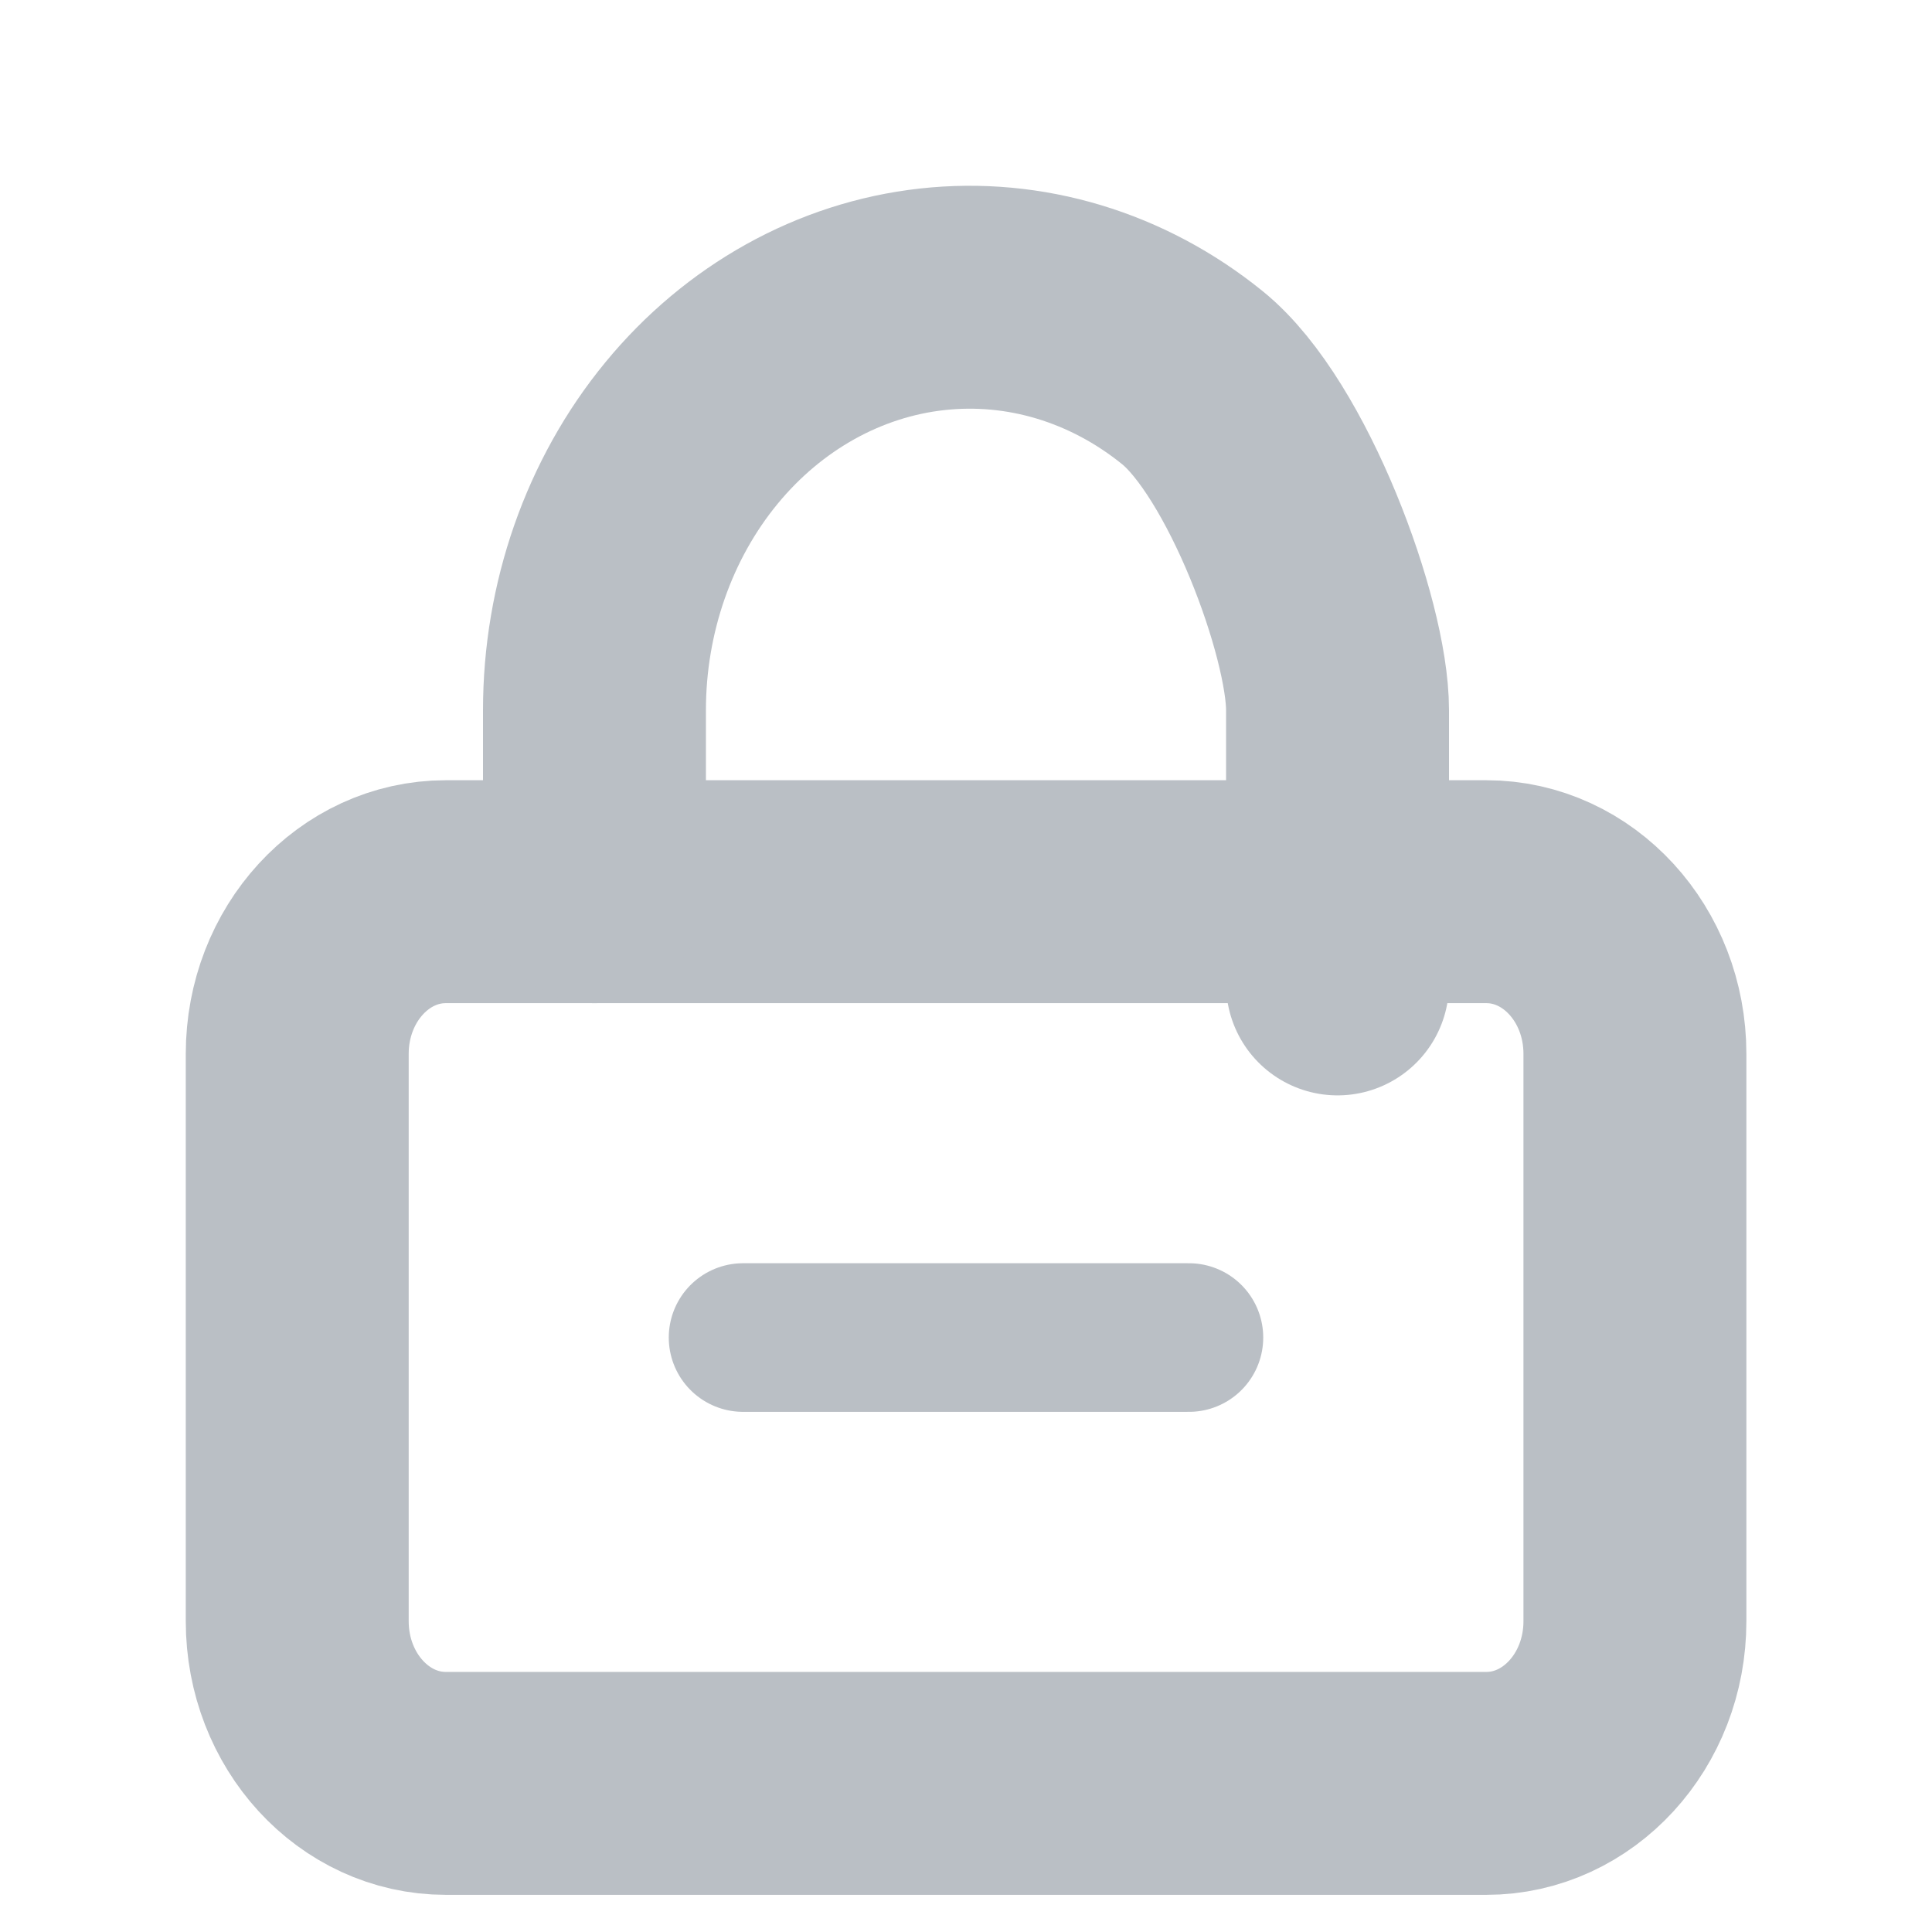
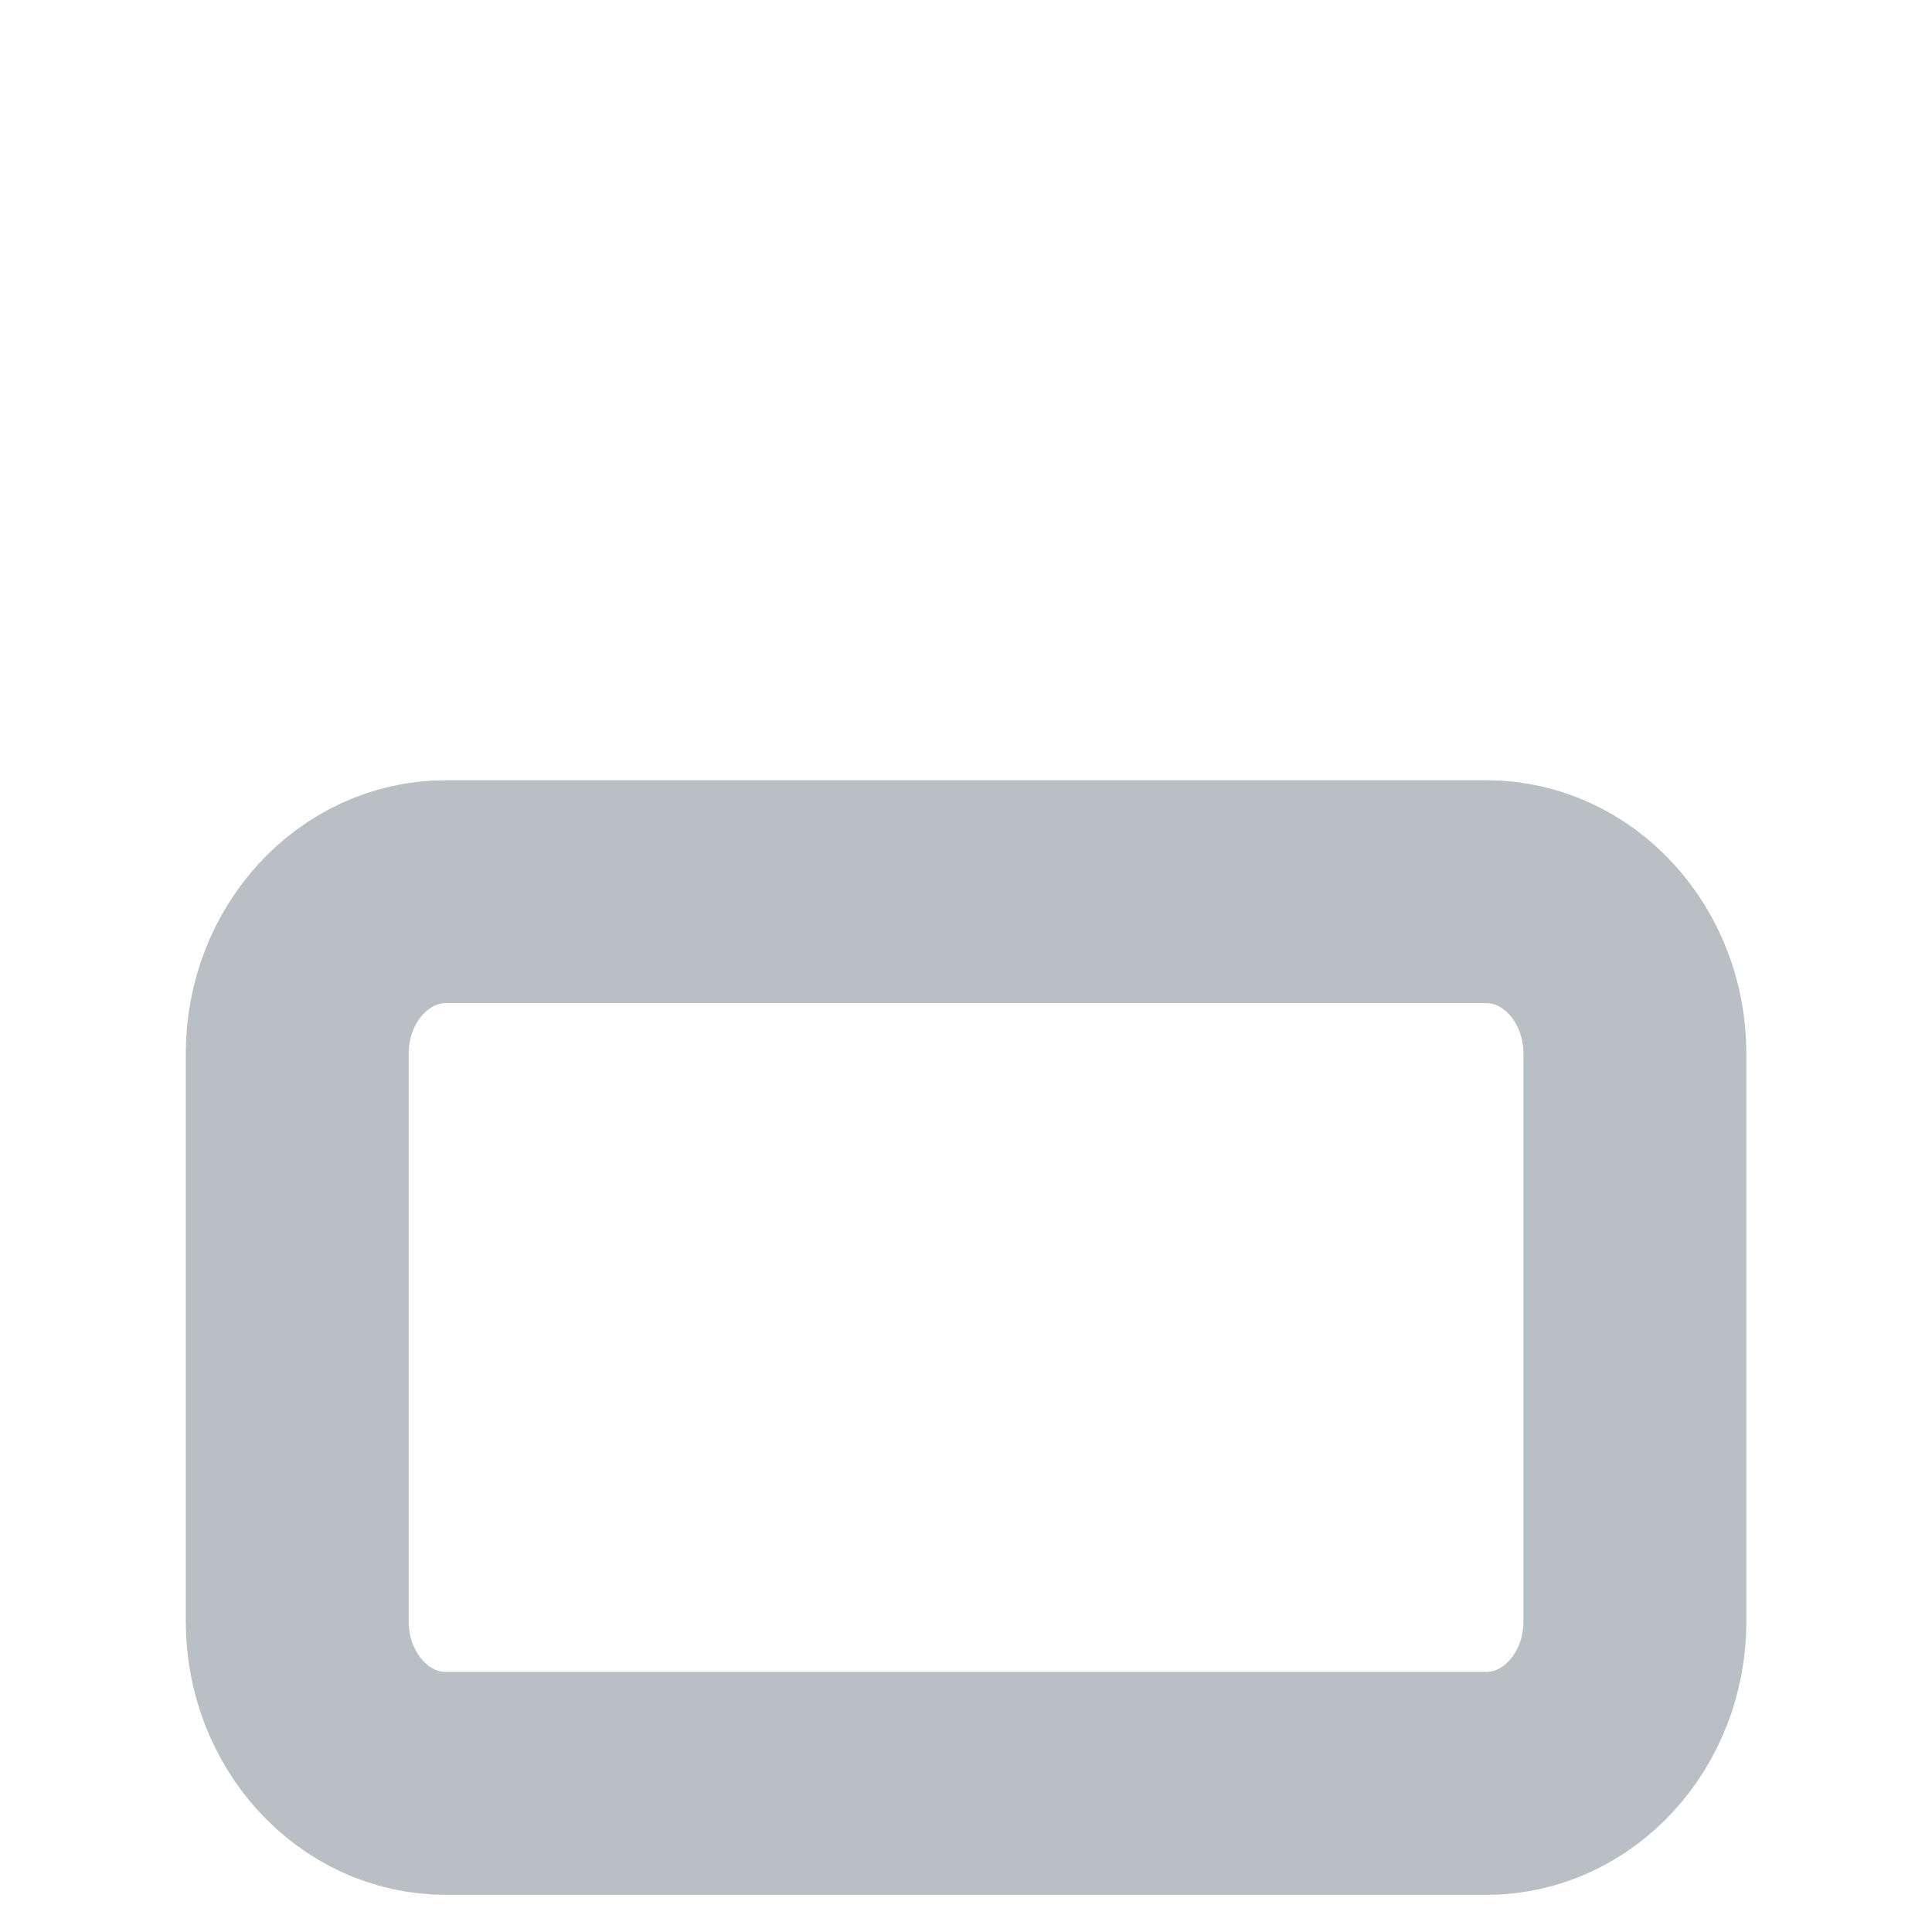
<svg xmlns="http://www.w3.org/2000/svg" width="13" height="13" viewBox="0 0 13 13" fill="none">
  <path d="M10.001 6H3C2.448 6 2 6.488 2 7.091V10.909C2 11.512 2.448 12 3 12H10.001C10.553 12 11.001 11.512 11.001 10.909V7.091C11.001 6.488 10.553 6 10.001 6Z" stroke="#BABFC5" stroke-width="1.5" stroke-linecap="round" stroke-linejoin="round" />
-   <path d="M4 6V4.779C4 4.091 4.232 3.426 4.652 2.915C5.071 2.405 5.649 2.083 6.272 2.014C6.895 1.945 7.519 2.133 8.023 2.541C8.528 2.949 9 4.224 9 4.779C9 5.334 9 7.043 9 6.53" stroke="#BABFC5" stroke-width="1.5" stroke-linecap="round" stroke-linejoin="round" />
-   <path d="M5 9H8" stroke="#BABFC5" stroke-linecap="round" />
</svg>